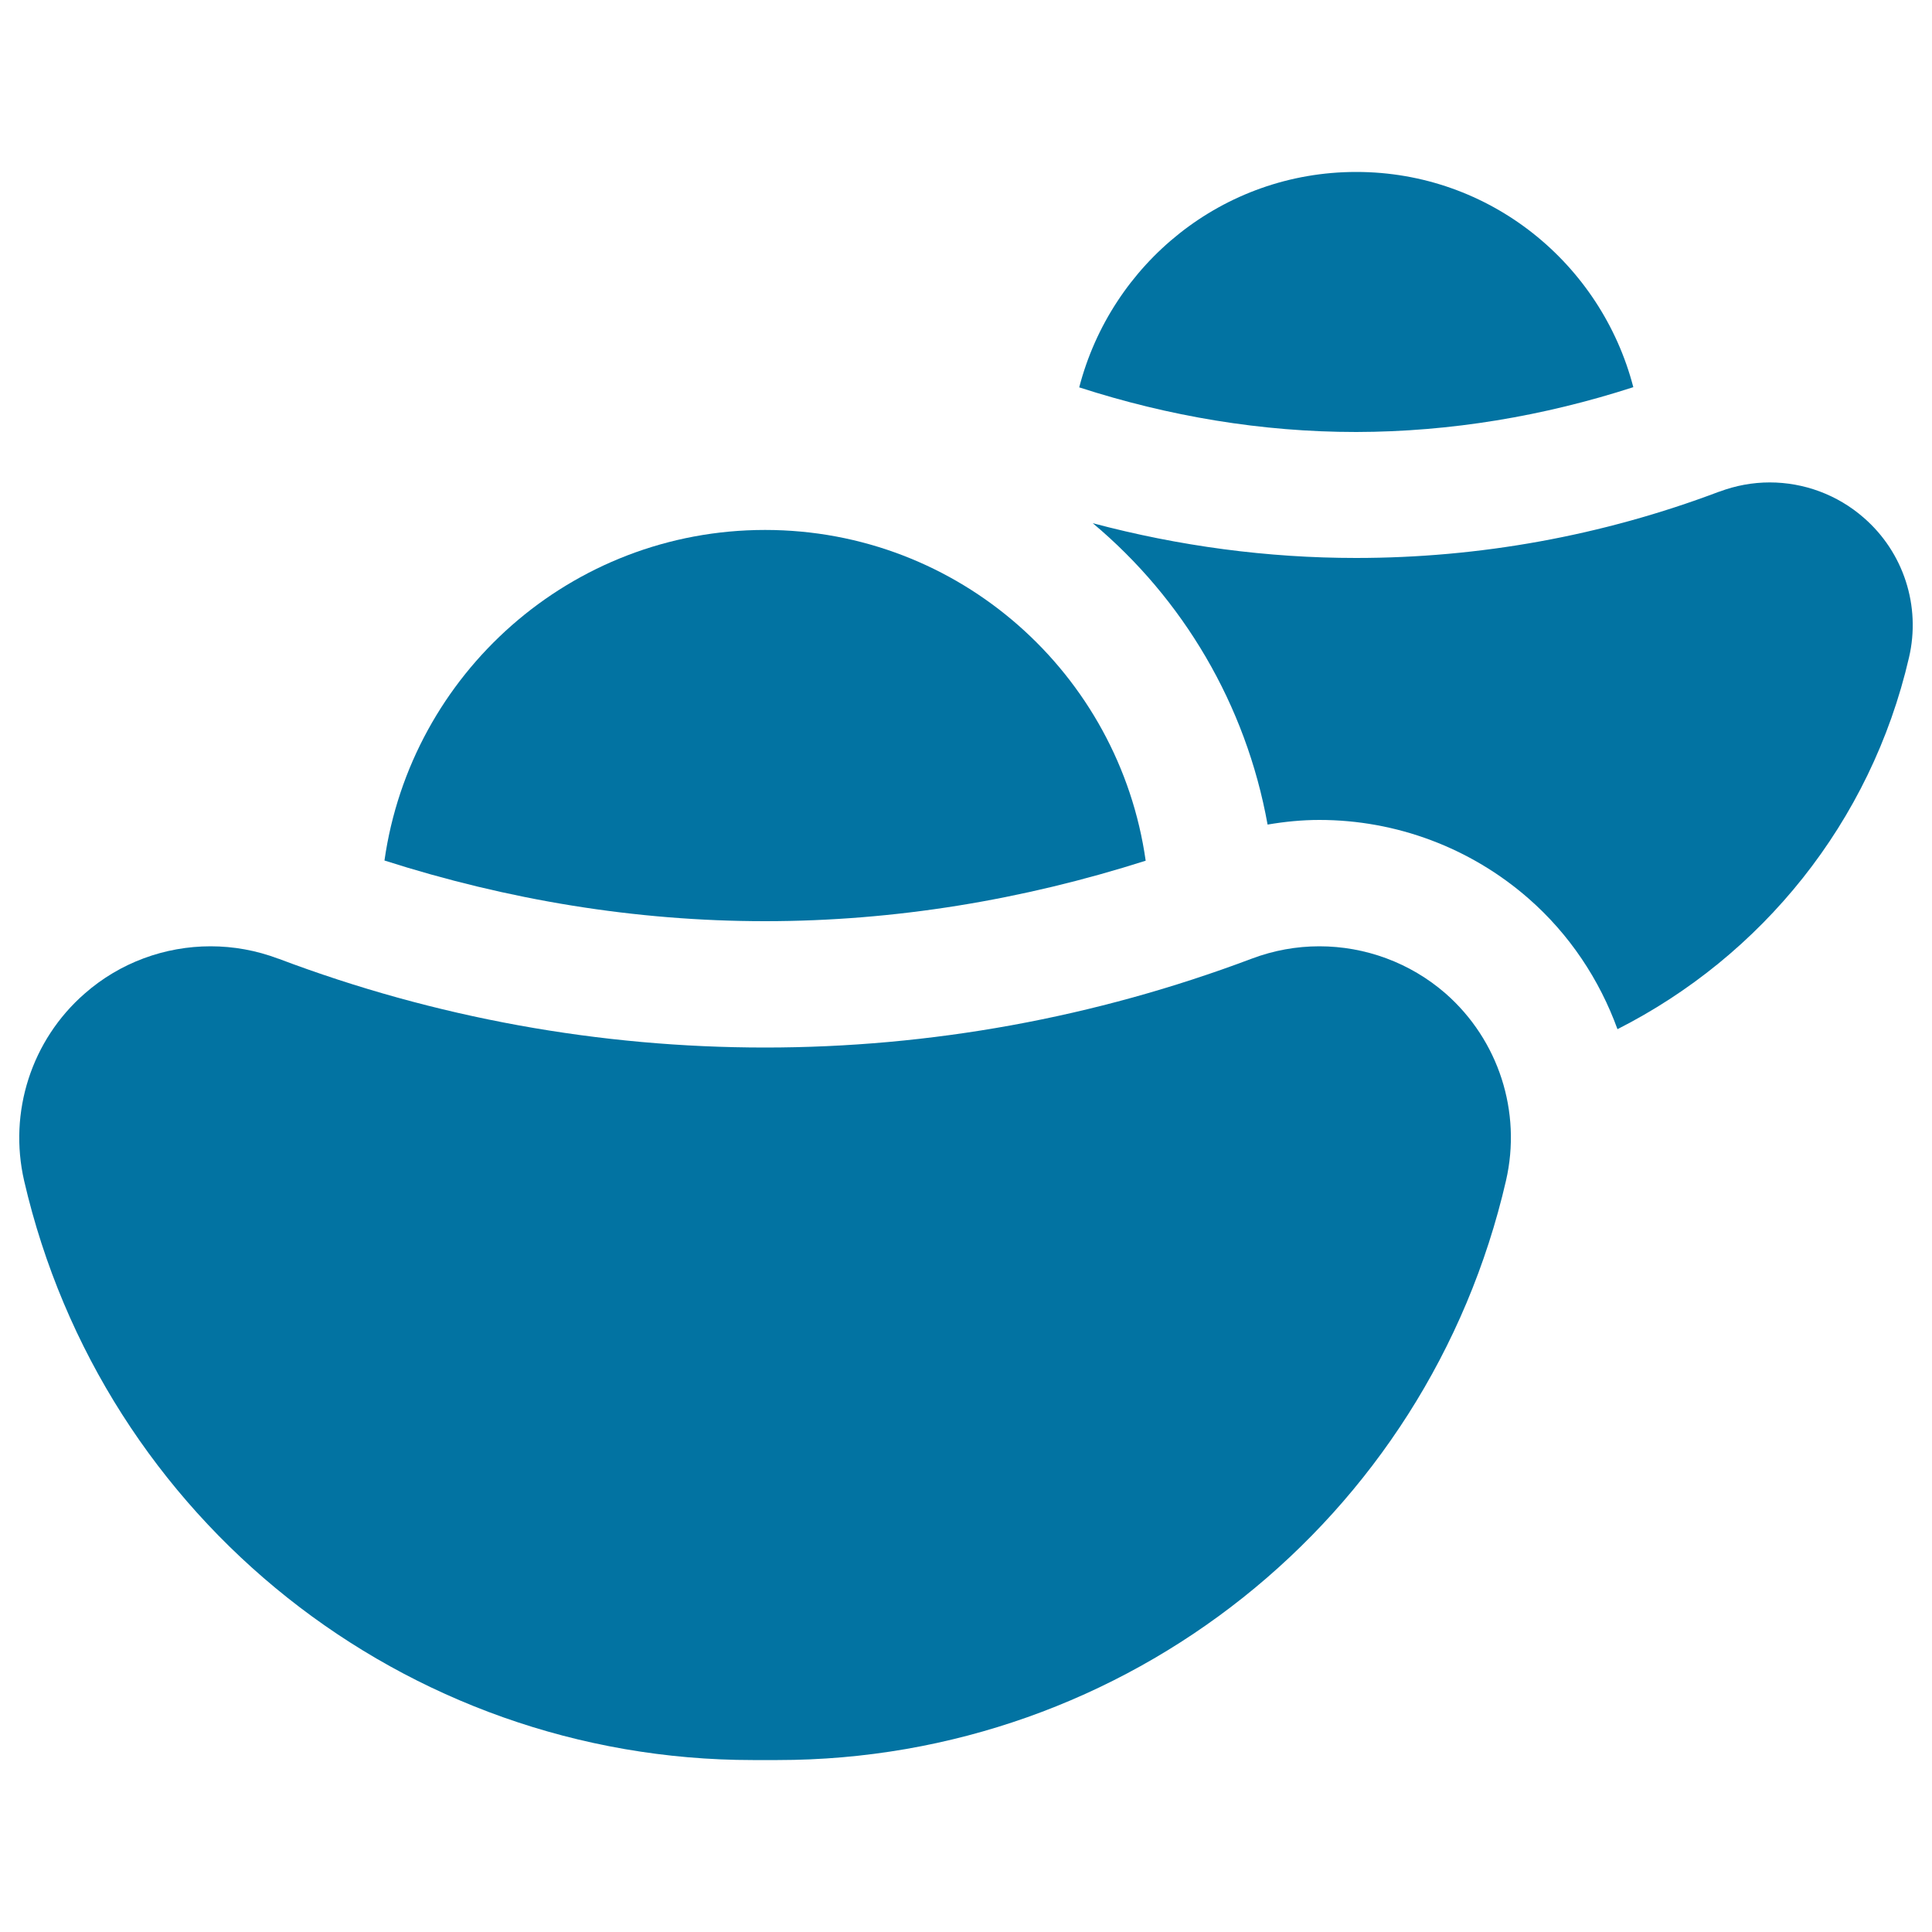
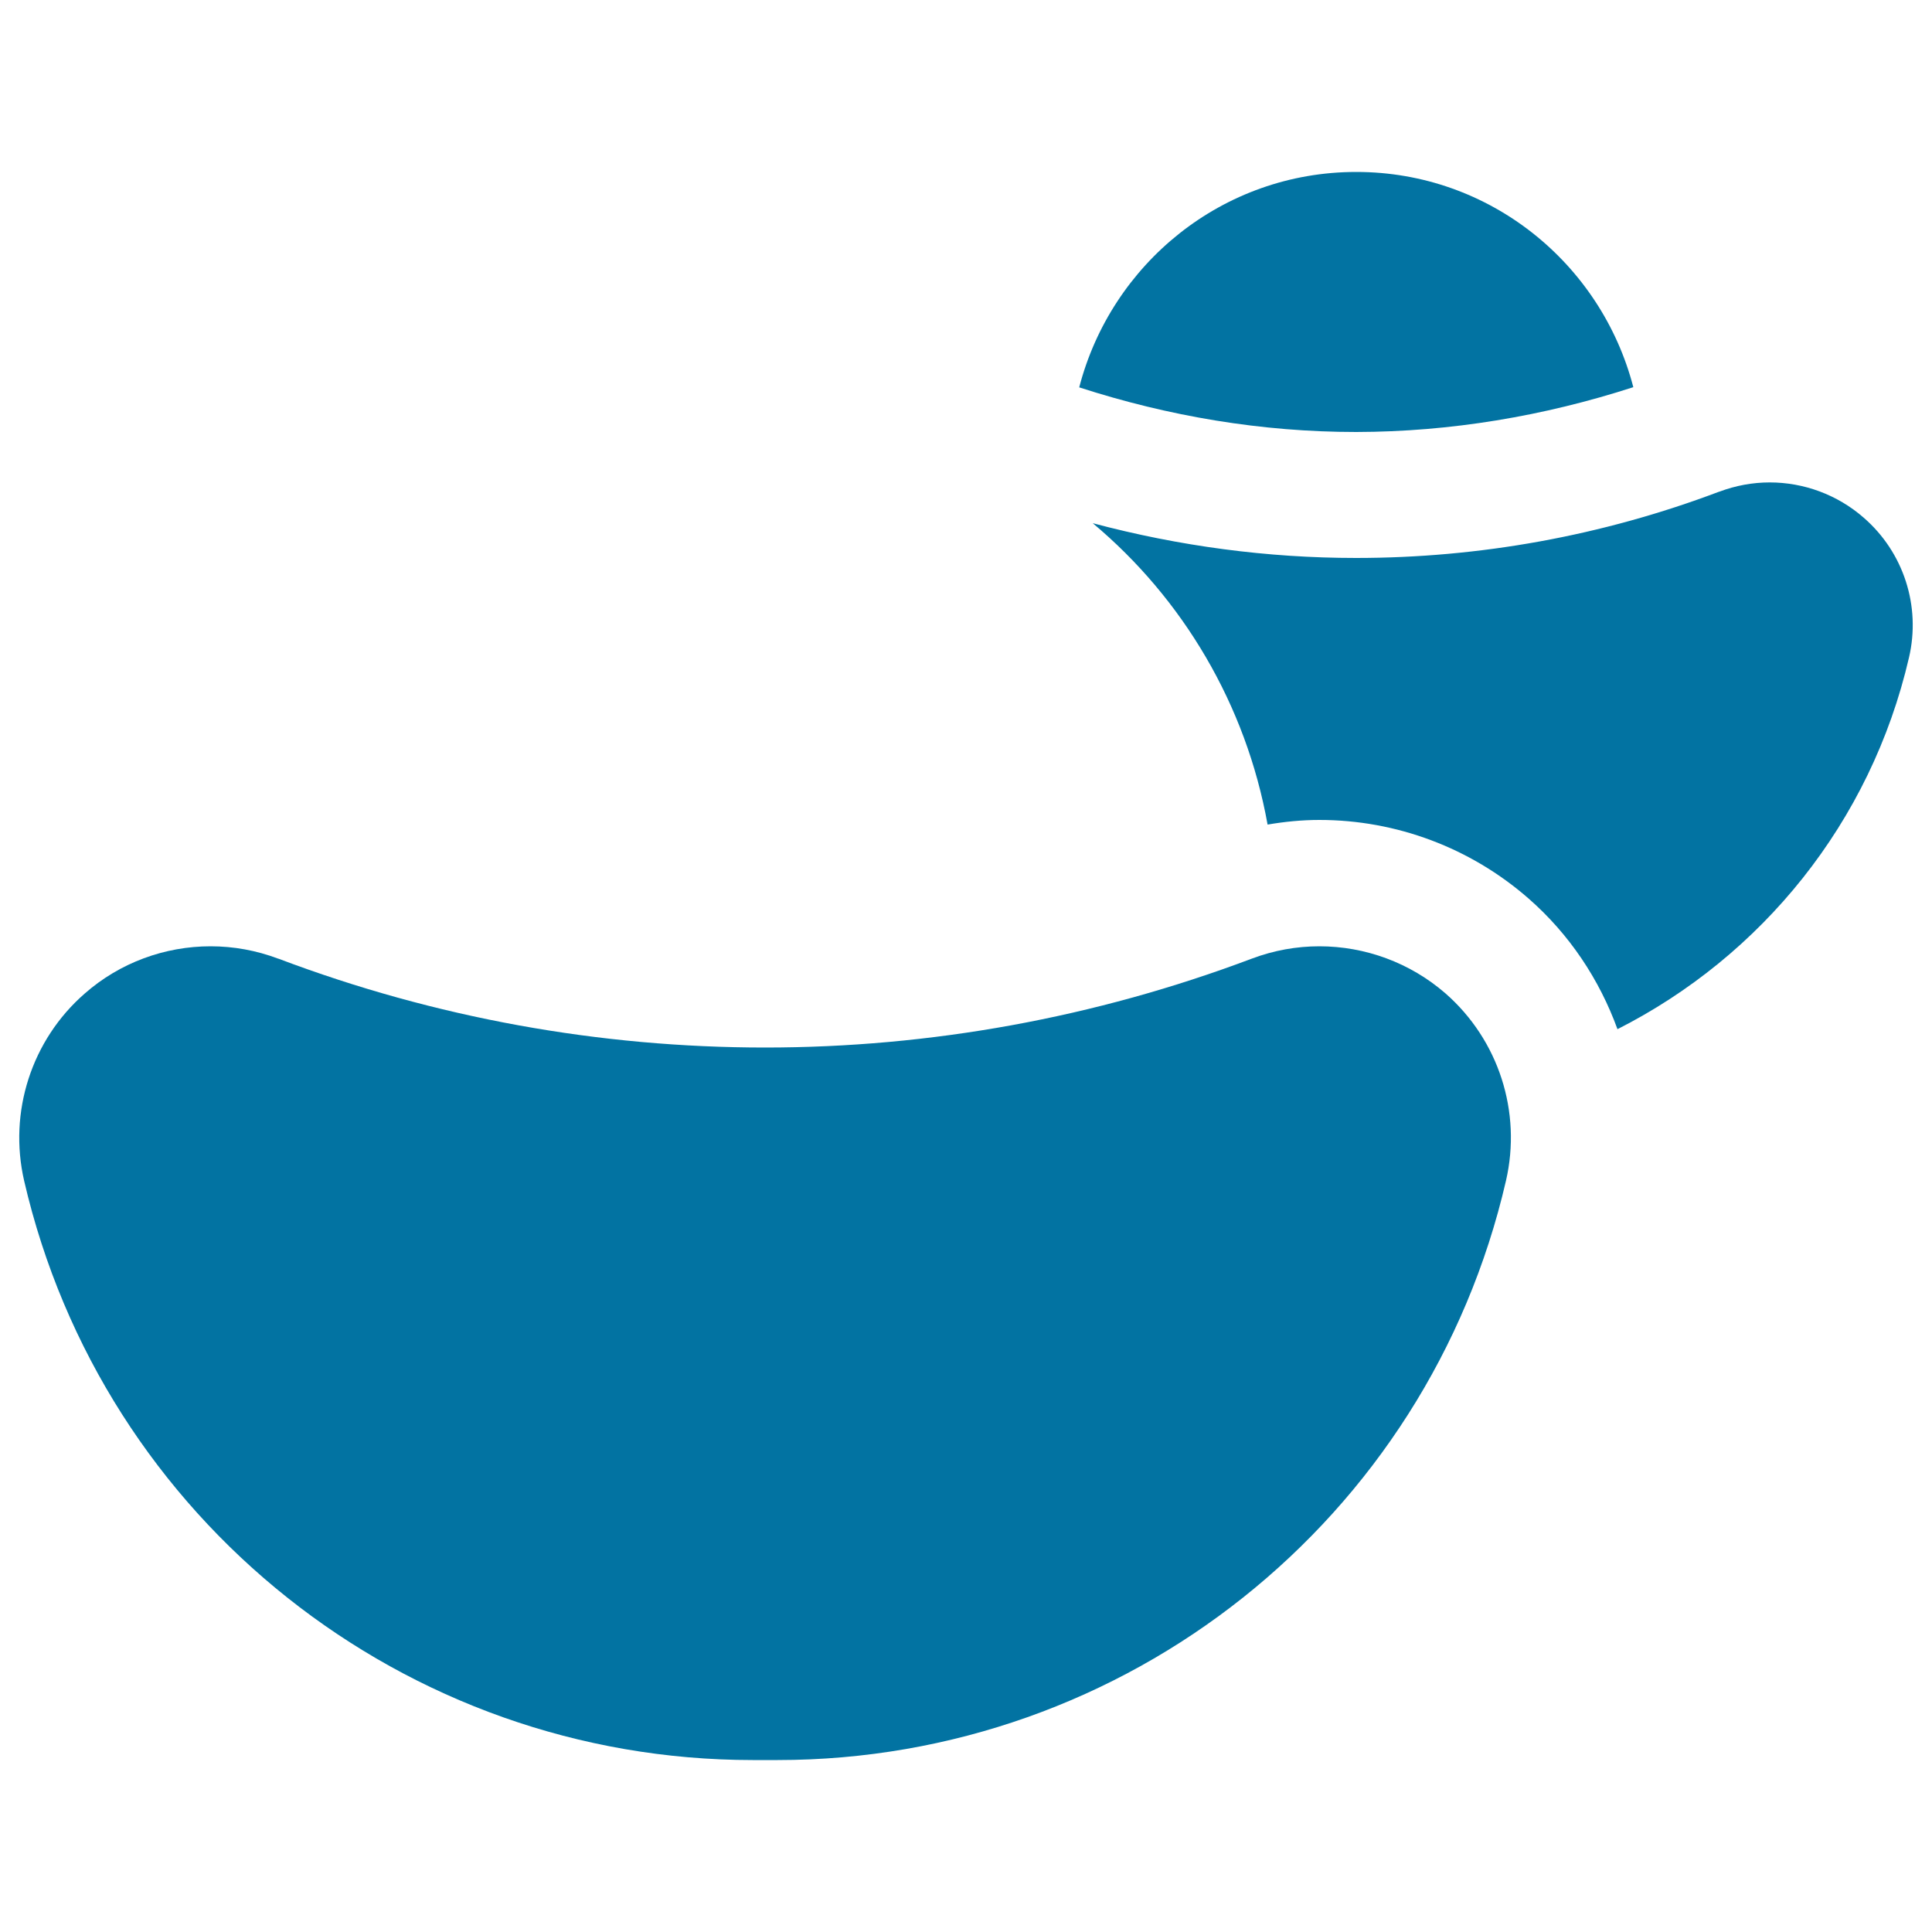
<svg xmlns="http://www.w3.org/2000/svg" viewBox="0 0 1000 1000" style="fill:#0273a2">
  <title>Small Chinese Pie SVG icon</title>
  <g>
    <path d="M845.4,200.4C828.8,136.5,771.2,89,702,89c-69.2,0-126.8,47.5-143.4,111.5c46.4,15,94.4,23.1,143.4,23.1C750.9,223.5,799,215.4,845.4,200.4z" />
    <path d="M964.7,268c-13.7-12-31.1-18.3-48.7-18.3c-8.8,0-17.6,1.6-26.1,4.8h-0.1c-60.6,22.9-124.2,34.3-187.9,34.3c-45.8,0-91.6-6.1-136.3-18c46.6,39,79.3,93.8,90.5,156c8.8-1.5,17.7-2.4,26.8-2.4c39.8,0,78.2,14.4,108.2,40.6c21.3,18.6,36.8,42.1,46.1,67.7c74.4-37.7,131.1-106.8,150.9-192.4C994.3,313.7,985.3,285.9,964.7,268z" />
-     <path d="M593,445.5c-13.7-96.7-96.5-171.2-197-171.2c-100.5,0-183.3,74.5-197,171.1c63.8,20.4,129.8,31.4,197,31.4S529.3,465.8,593,445.5z" />
    <path d="M682.9,489.8c-11.8,0-23.6,2.1-35,6.4c-81.2,30.6-166.5,46-251.9,46c-85.4,0-170.7-15.3-251.9-46l-0.1,0c-11.4-4.3-23.2-6.4-35-6.4c-23.6,0-46.9,8.4-65.2,24.5c-27.5,24-39.5,61.3-31.3,96.9C53.1,786.7,209.4,911,389.6,911h12.9c180.2,0,336.5-124.3,377-299.9c8.2-35.6-3.8-72.8-31.3-96.9C729.8,498.2,706.5,489.8,682.9,489.8z" />
  </g>
</svg>